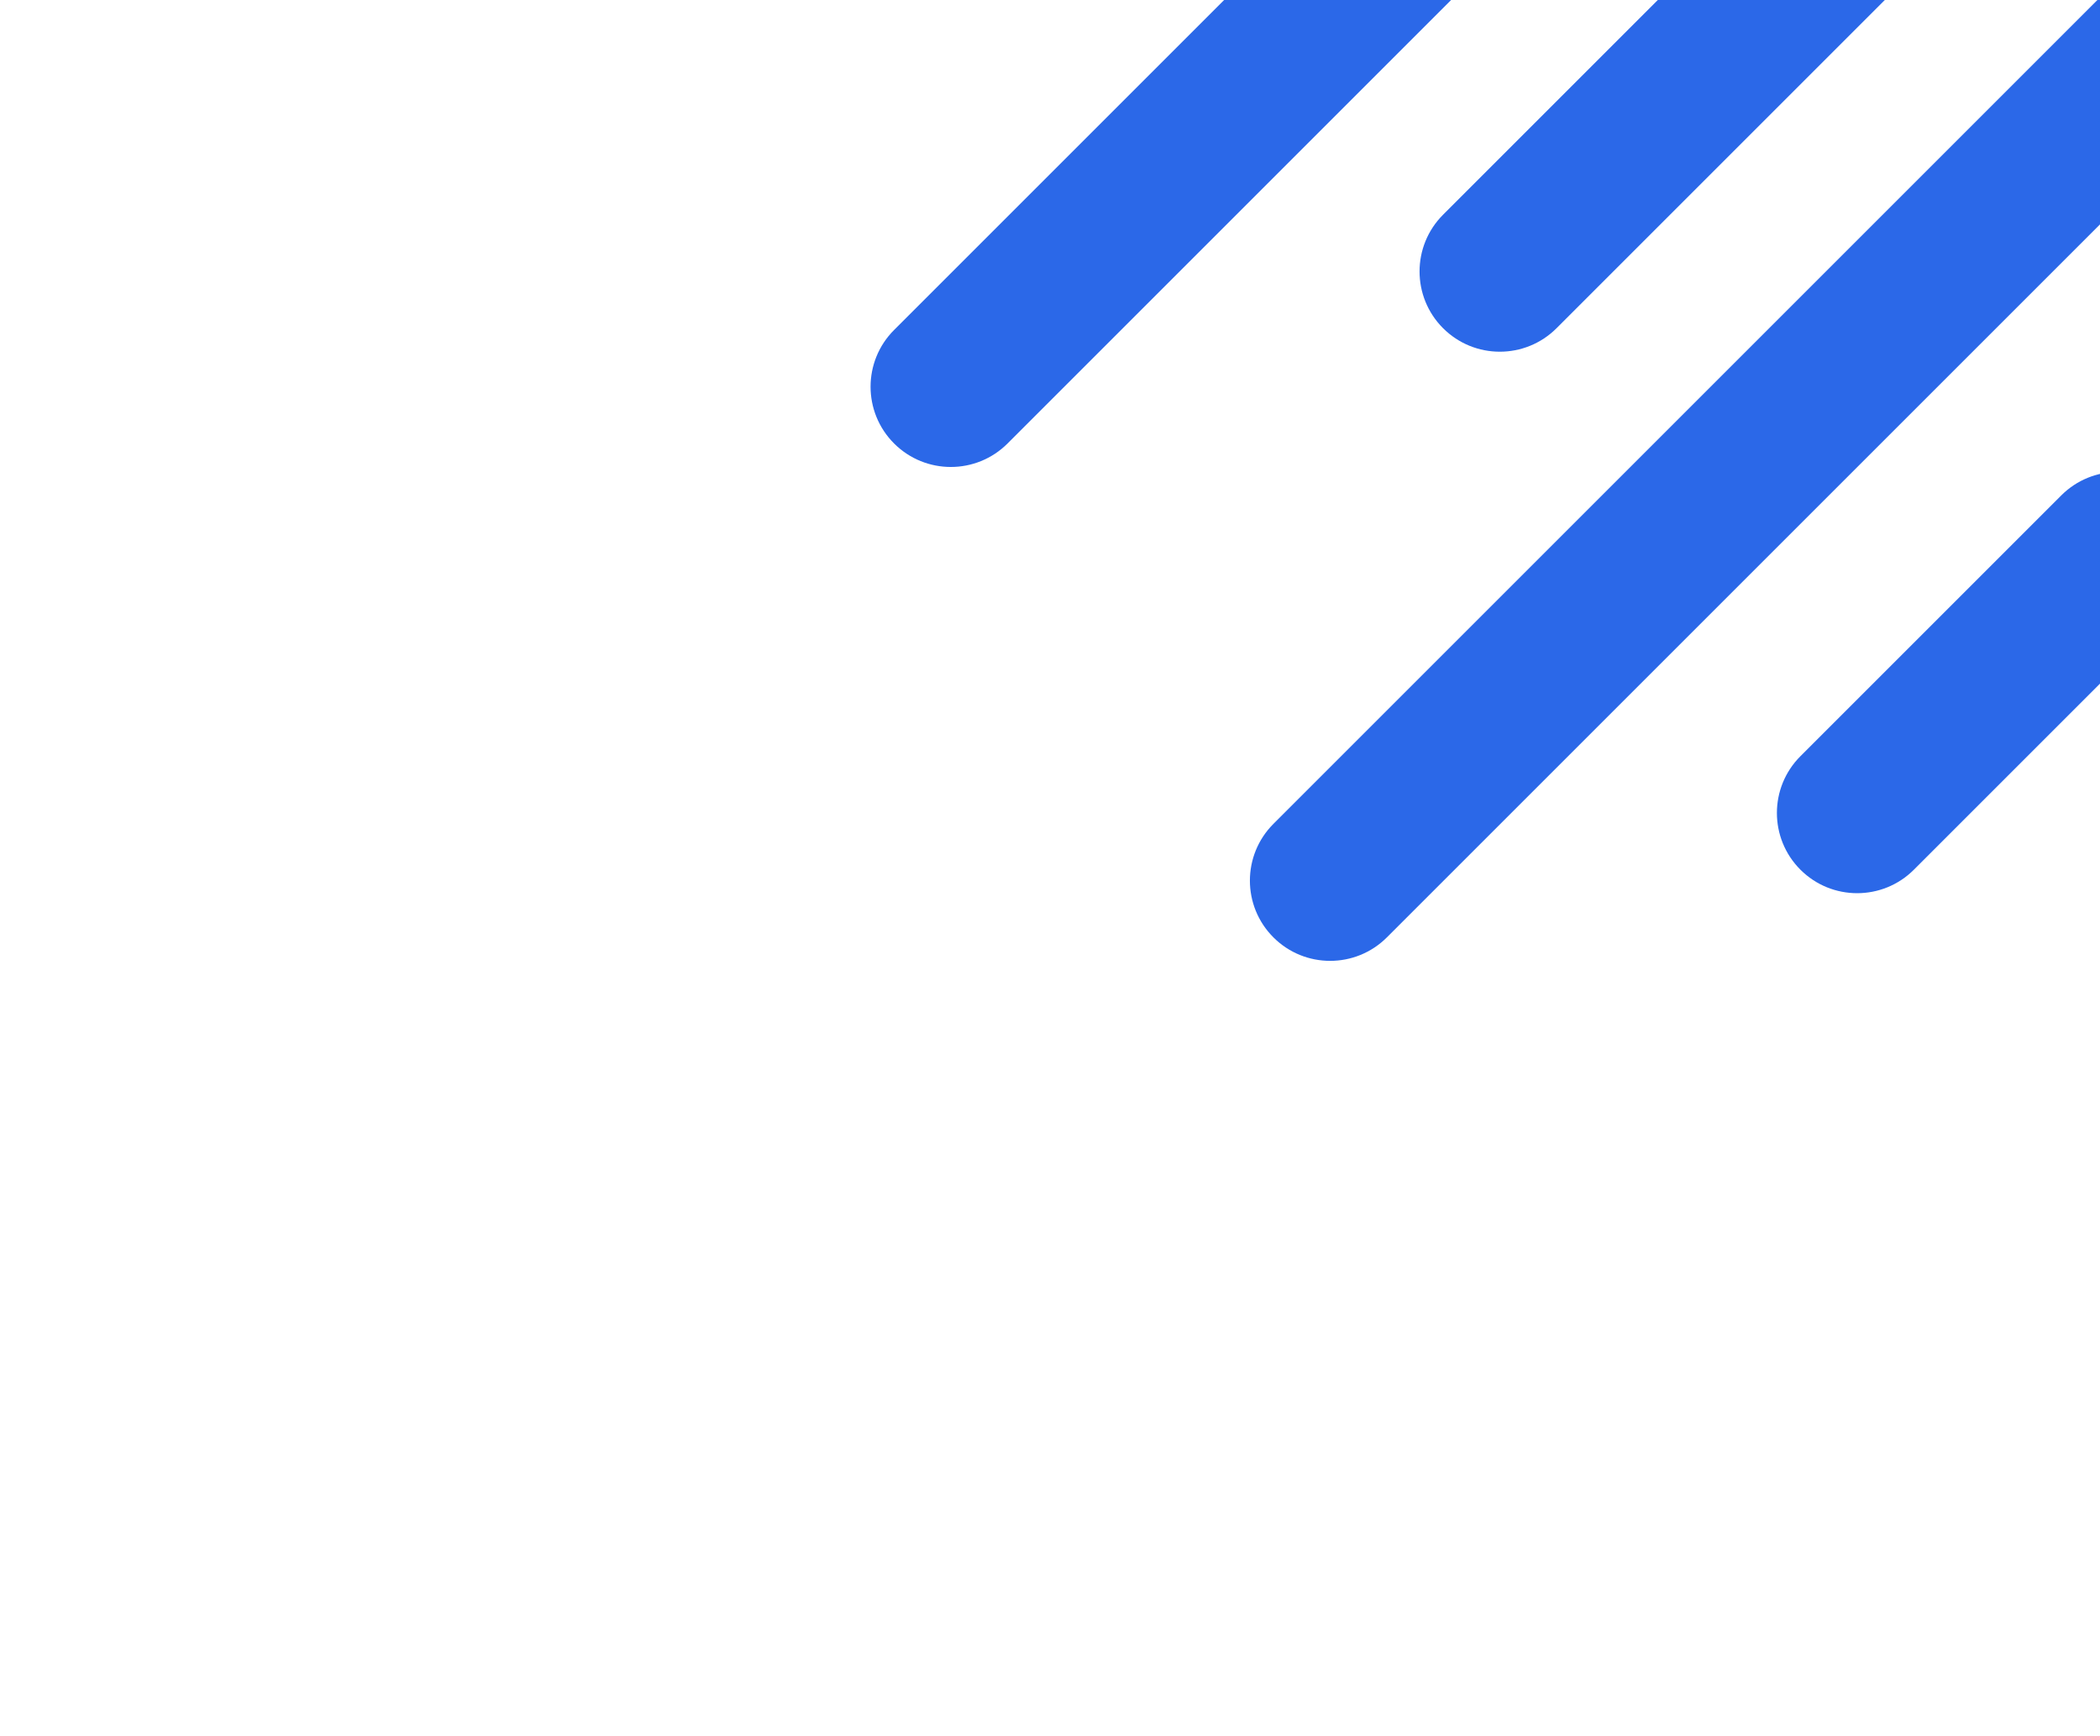
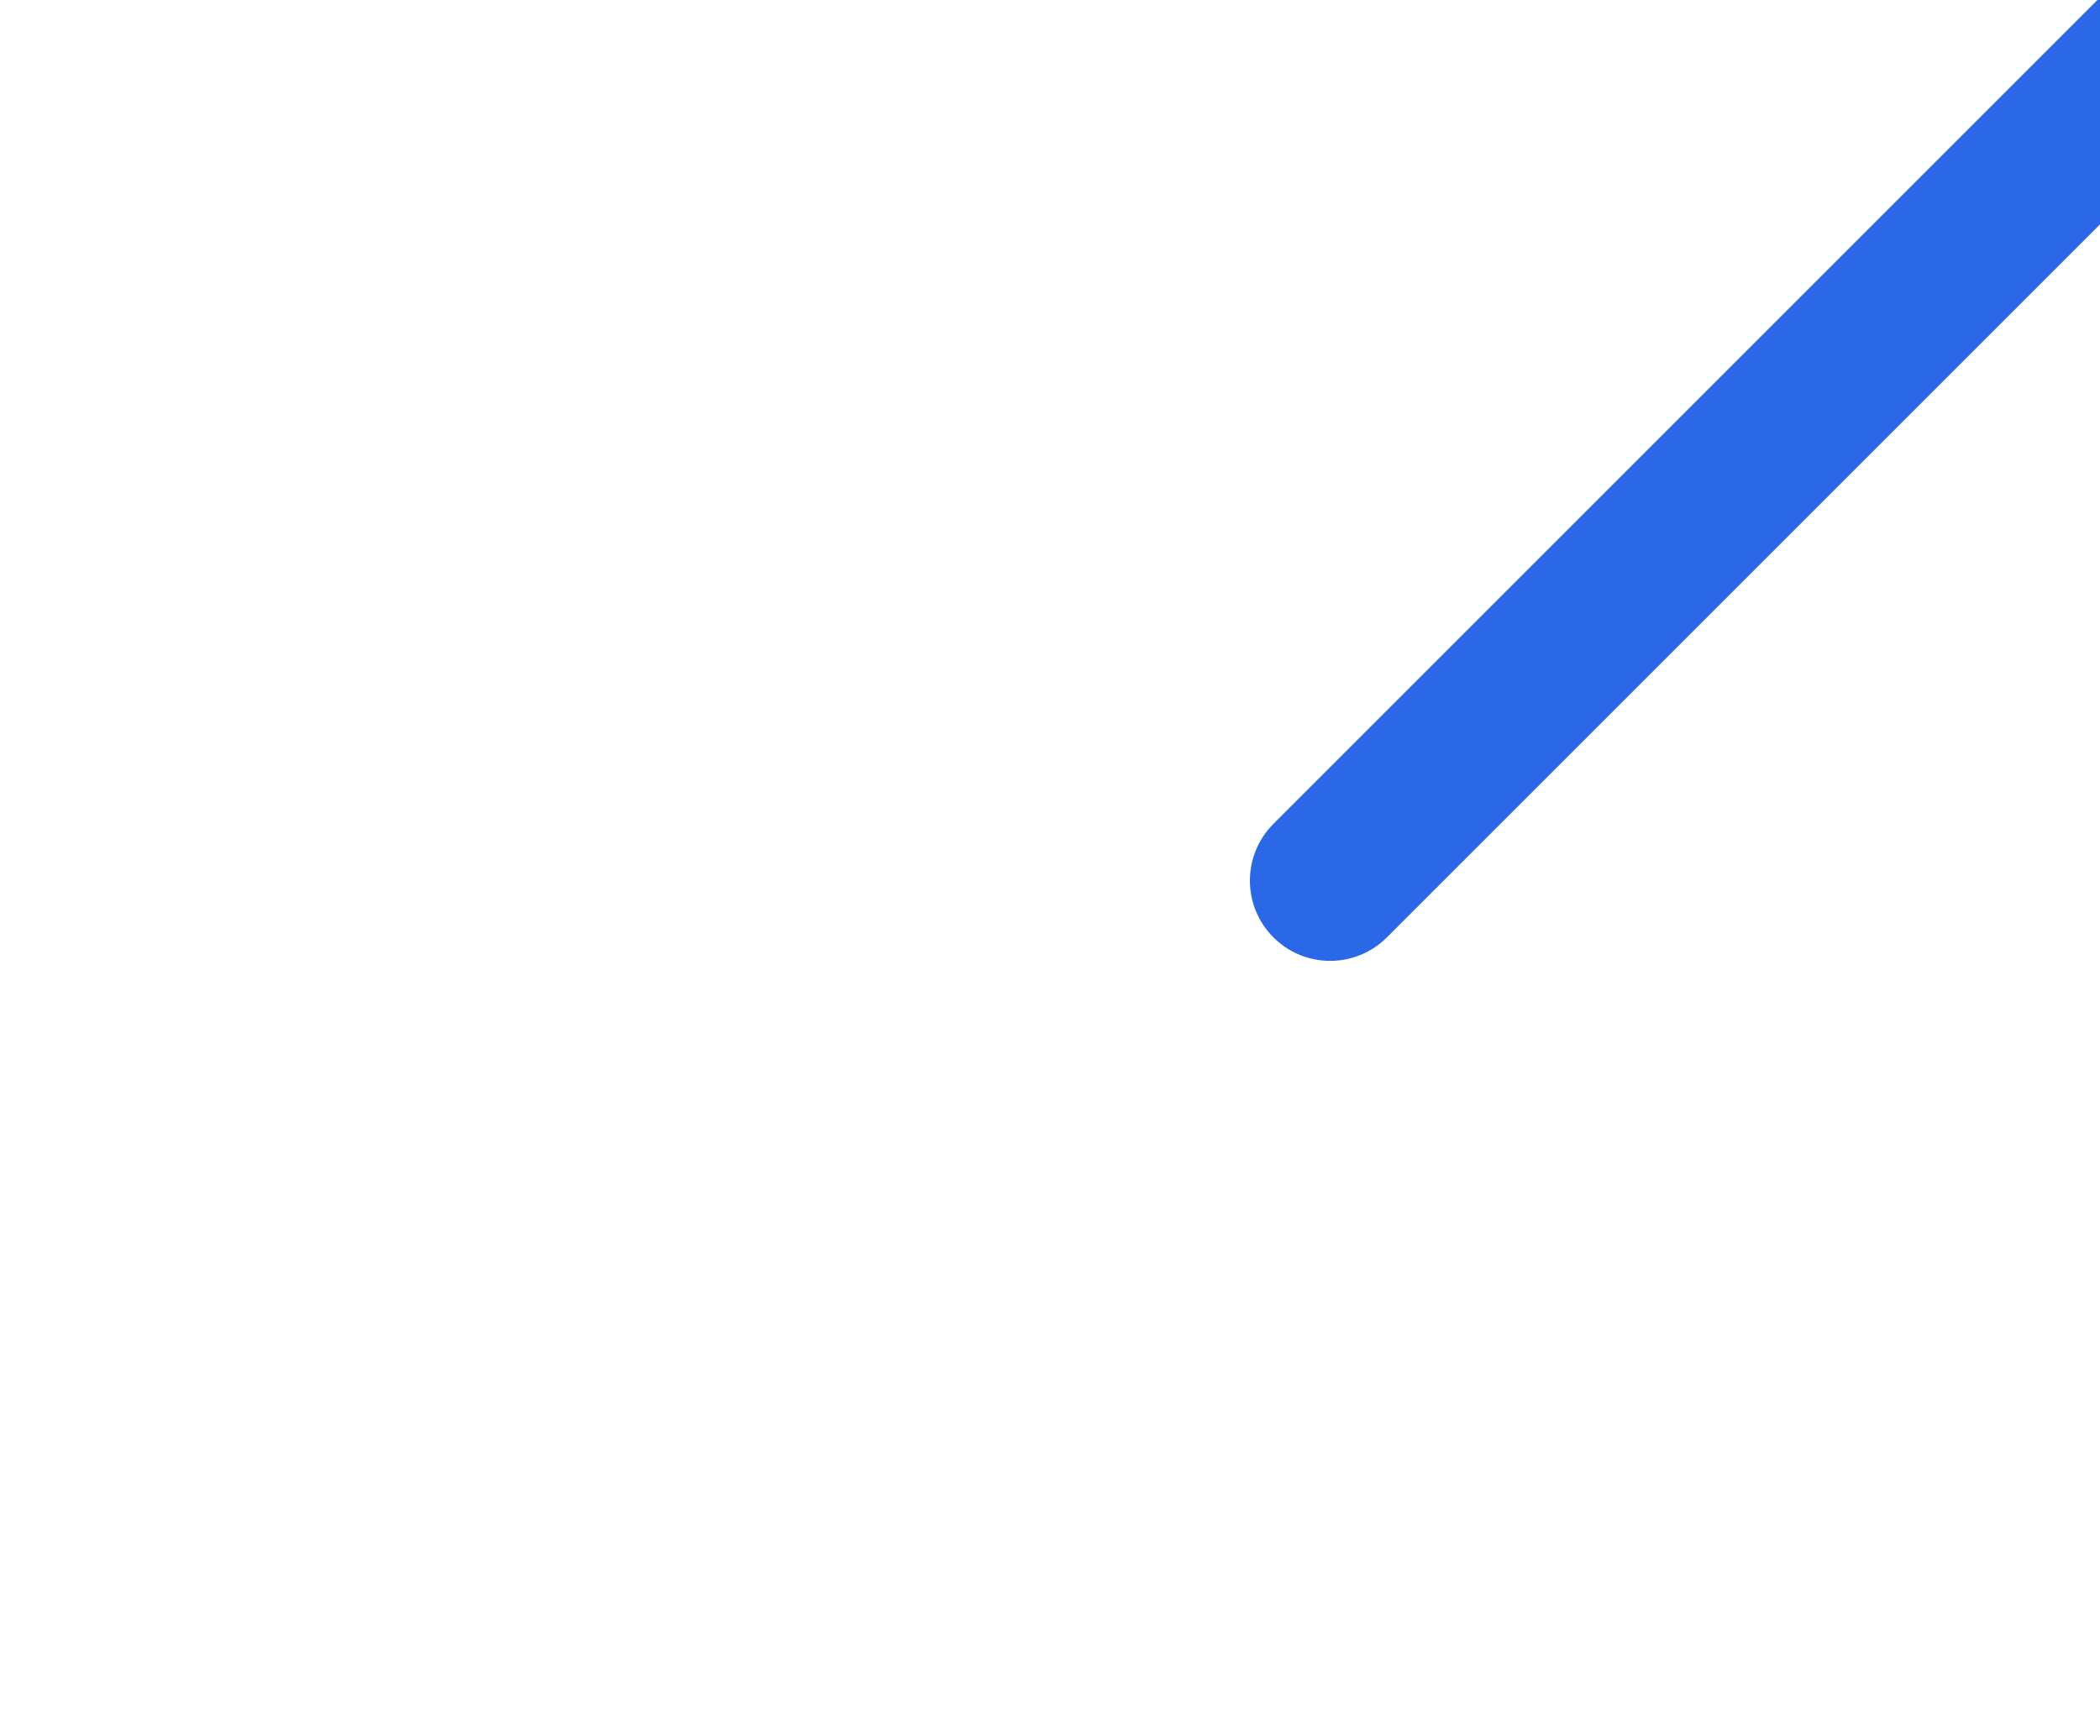
<svg xmlns="http://www.w3.org/2000/svg" width="785" height="649" viewBox="0 0 785 649" fill="none">
  <g clip-path="url(#clip0_1079_34842)">
-     <path d="M767.495 -147.787L539.43 80.278C527.714 91.994 527.714 110.989 539.43 122.705C551.146 134.42 570.141 134.42 581.857 122.704L809.922 -105.36C821.637 -117.076 821.637 -136.071 809.921 -147.787C798.206 -159.502 779.211 -159.502 767.495 -147.787Z" fill="#2B68E8" />
    <path d="M805.622 -21.587L476.01 308.026C464.294 319.742 464.294 338.737 476.01 350.452C487.725 362.168 506.72 362.168 518.436 350.452L848.049 20.839C859.765 9.124 859.765 -9.871 848.049 -21.587C836.333 -33.303 817.338 -33.303 805.622 -21.587Z" fill="#2B68E8" />
-     <path d="M770.522 185.213L673.01 282.725C661.294 294.441 661.294 313.436 673.01 325.152C684.725 336.867 703.72 336.867 715.436 325.151L812.949 227.639C824.664 215.923 824.664 196.928 812.948 185.213C801.233 173.497 782.238 173.497 770.522 185.213Z" fill="#2B68E8" />
-     <path d="M536.375 -78.788L334.213 123.374C322.497 135.089 322.498 154.084 334.213 165.8C345.929 177.516 364.924 177.516 376.64 165.8L578.801 -36.362C590.517 -48.078 590.517 -67.072 578.801 -78.788C567.086 -90.504 548.091 -90.504 536.375 -78.788Z" fill="#2B68E8" />
  </g>
  <defs>
    <clipPath id="clip0_1079_34842">
      <rect width="785" height="649" fill="white" />
    </clipPath>
  </defs>
</svg>